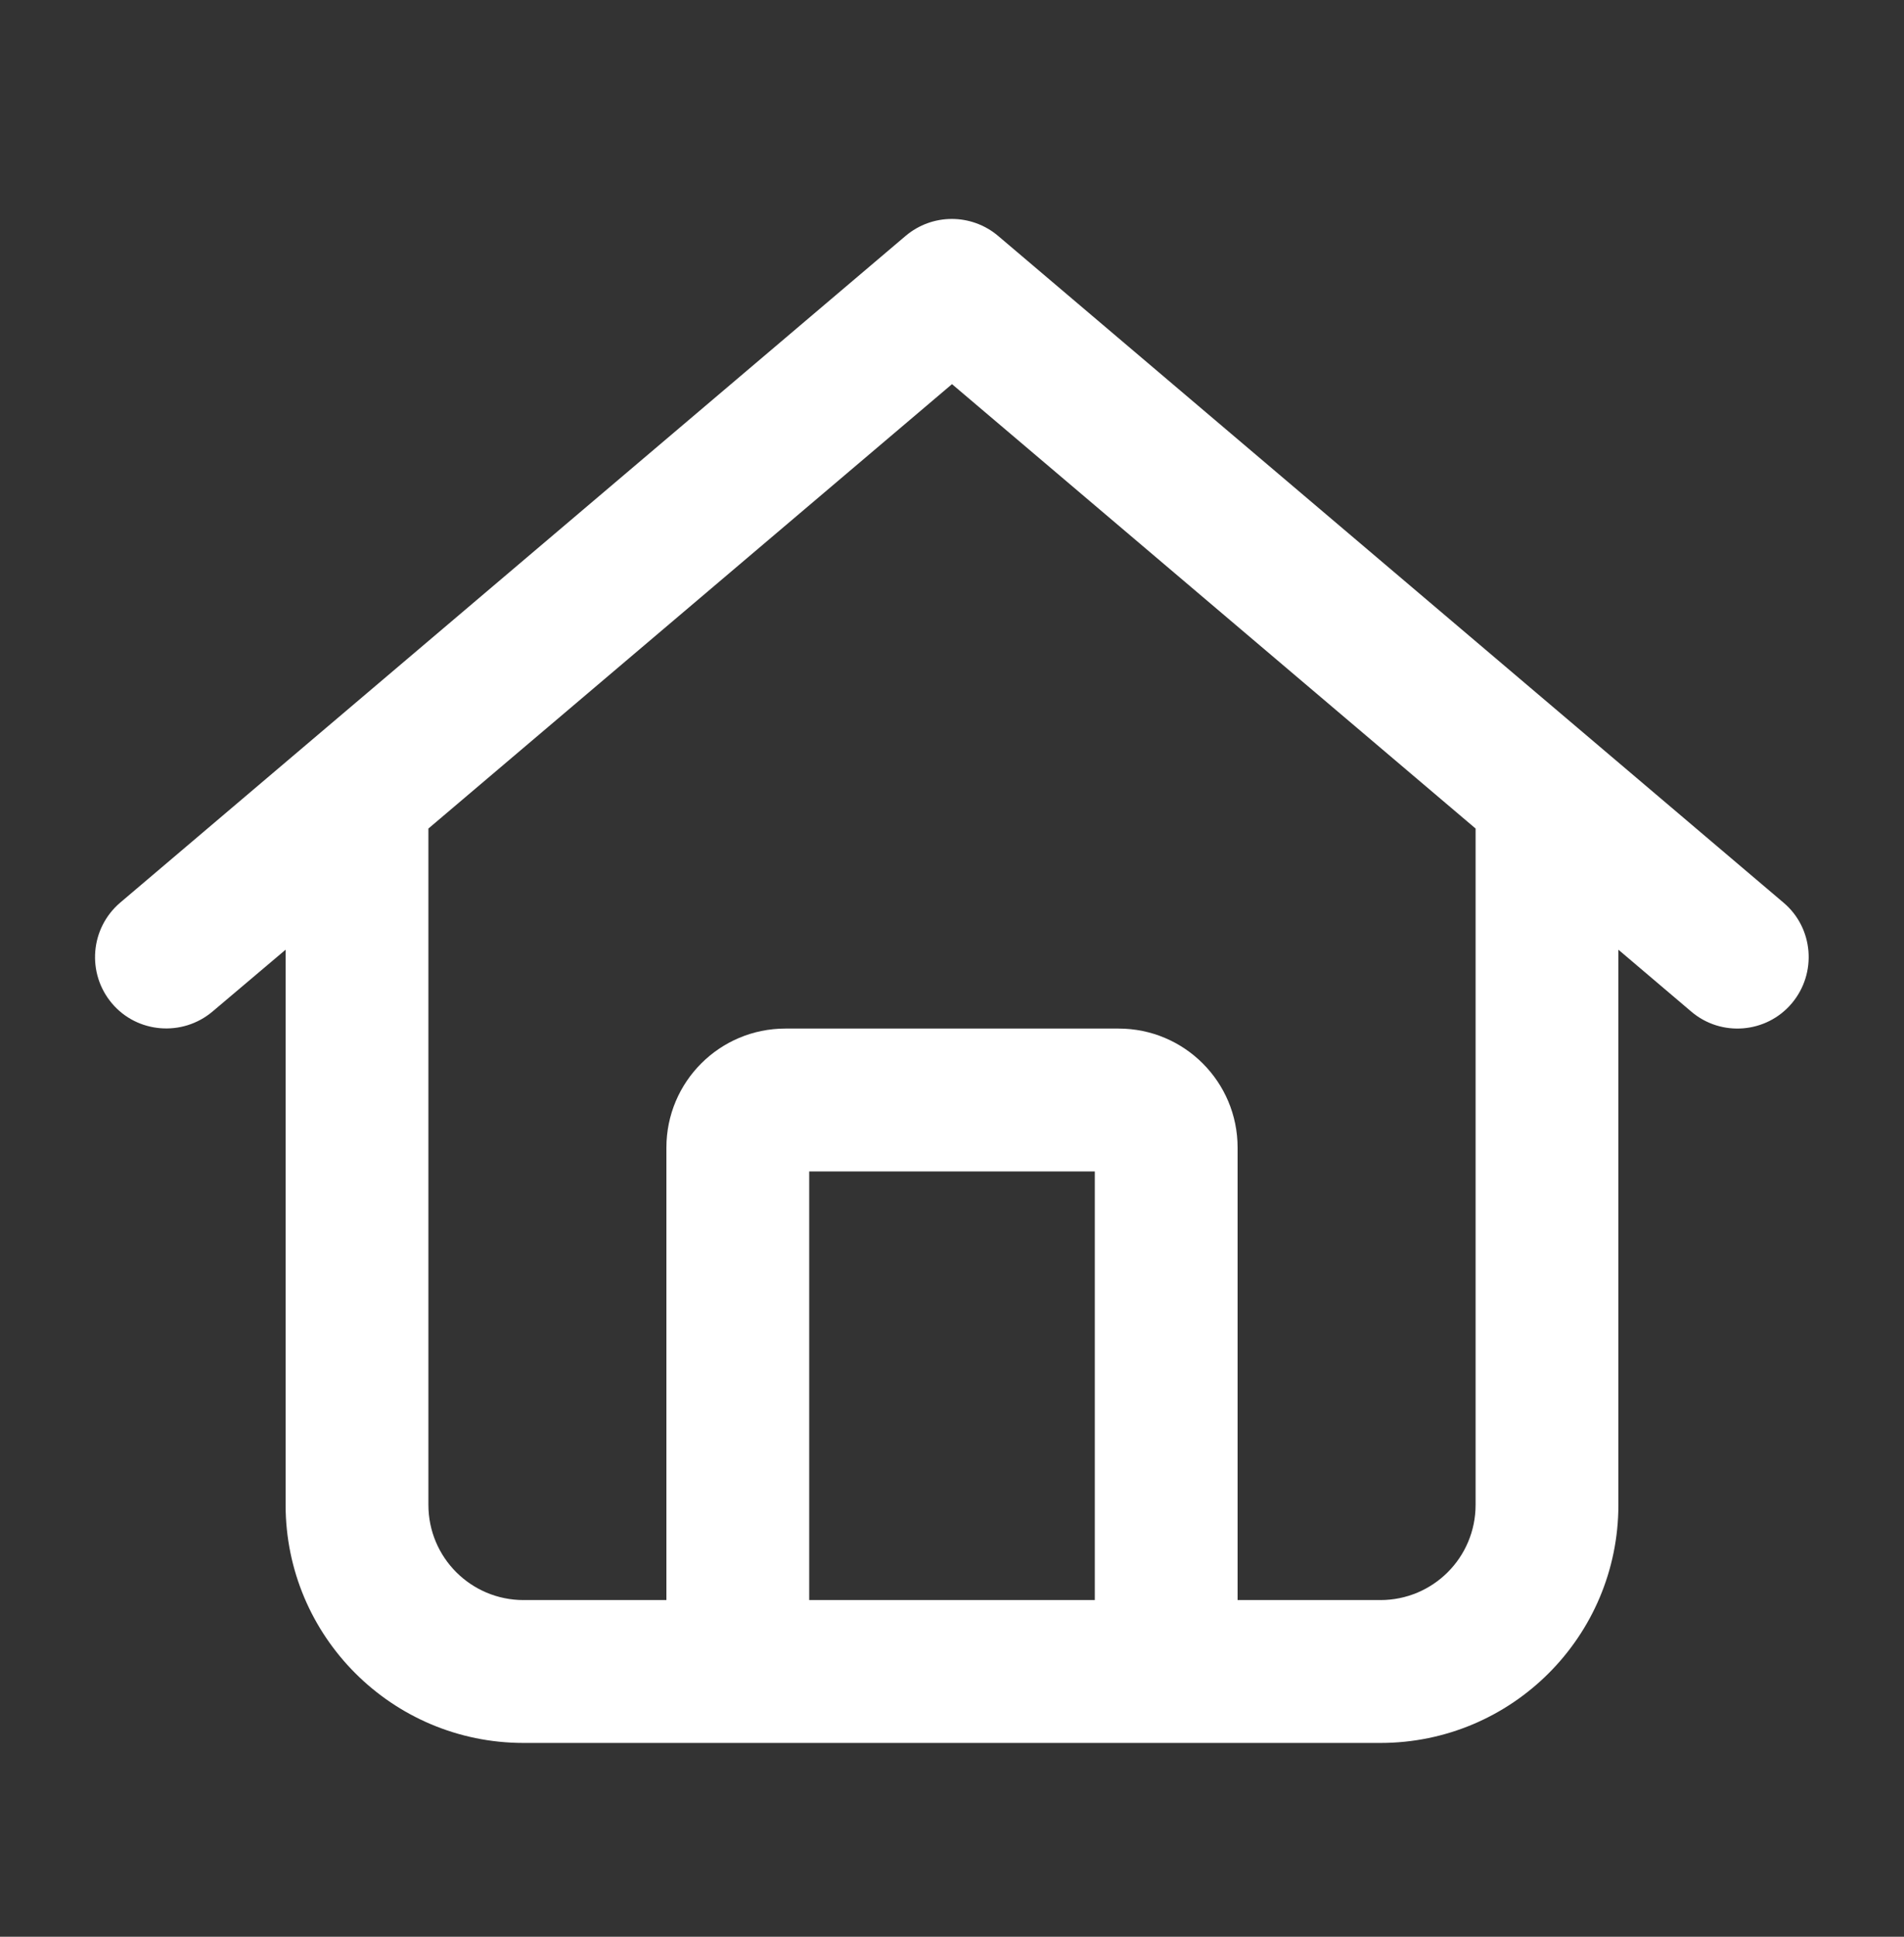
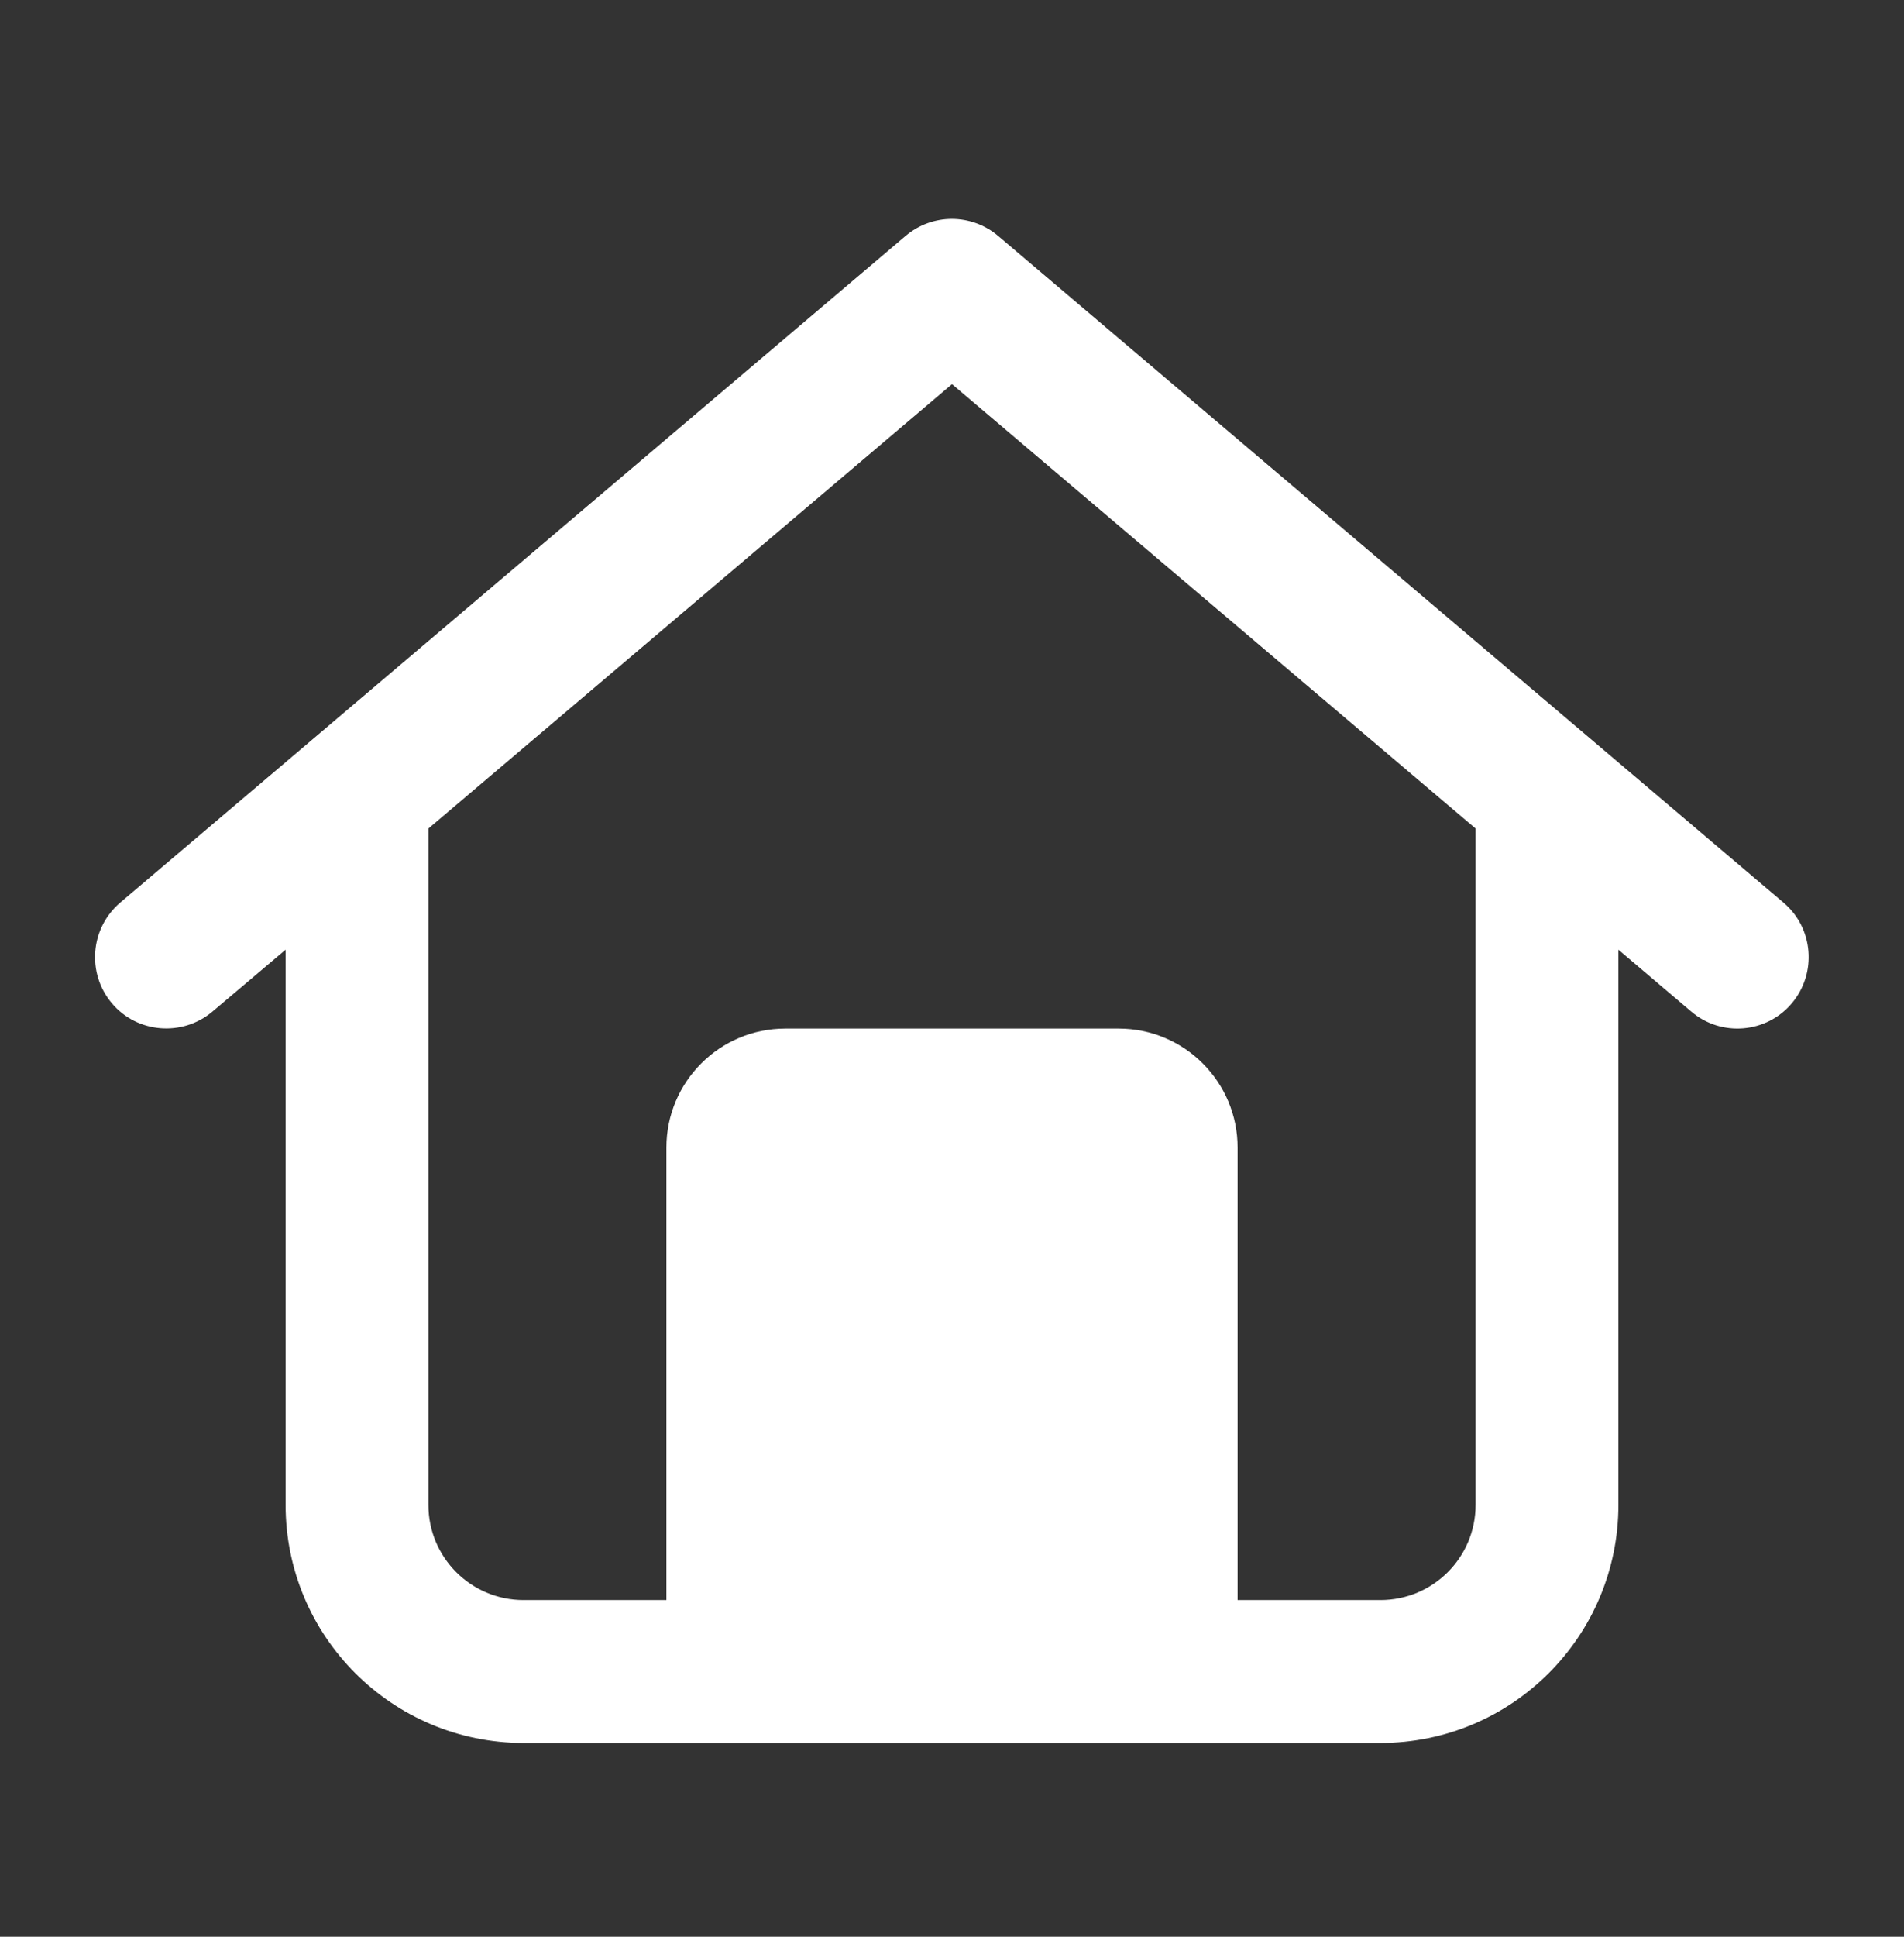
<svg xmlns="http://www.w3.org/2000/svg" width="60" height="61" viewBox="0 0 60 61" fill="none">
  <rect x="0" y="0" width="60" height="61" fill="#333333" stroke="none" />
-   <path d="M31.453 7.43C30.609 6.718 29.381 6.718 28.538 7.43L3.787 28.43C2.841 29.237 2.728 30.652 3.525 31.599C4.322 32.546 5.747 32.659 6.694 31.862L9 29.912V47.396C9 51.54 12.356 54.896 16.5 54.896H43.5C47.644 54.896 51 51.54 51 47.396V29.912L53.297 31.862C54.244 32.668 55.669 32.546 56.466 31.599C57.263 30.652 57.15 29.227 56.203 28.43L31.453 7.43ZM13.5 47.396V26.096L30 12.099L46.5 26.096V47.396C46.5 49.056 45.159 50.396 43.5 50.396H39V36.146C39 34.074 37.322 32.396 35.25 32.396H24.75C22.678 32.396 21 34.074 21 36.146V50.396H16.5C14.841 50.396 13.5 49.056 13.5 47.396ZM25.5 50.396V36.896H34.5V50.396H25.5Z" fill="white" />
+   <path d="M31.453 7.43C30.609 6.718 29.381 6.718 28.538 7.43L3.787 28.43C2.841 29.237 2.728 30.652 3.525 31.599C4.322 32.546 5.747 32.659 6.694 31.862L9 29.912V47.396C9 51.54 12.356 54.896 16.5 54.896H43.5C47.644 54.896 51 51.54 51 47.396V29.912L53.297 31.862C54.244 32.668 55.669 32.546 56.466 31.599C57.263 30.652 57.15 29.227 56.203 28.43L31.453 7.43ZM13.5 47.396V26.096L30 12.099L46.5 26.096V47.396C46.5 49.056 45.159 50.396 43.5 50.396H39V36.146C39 34.074 37.322 32.396 35.25 32.396H24.75C22.678 32.396 21 34.074 21 36.146V50.396H16.5C14.841 50.396 13.5 49.056 13.5 47.396ZM25.5 50.396V36.896H34.5H25.5Z" fill="white" />
</svg>